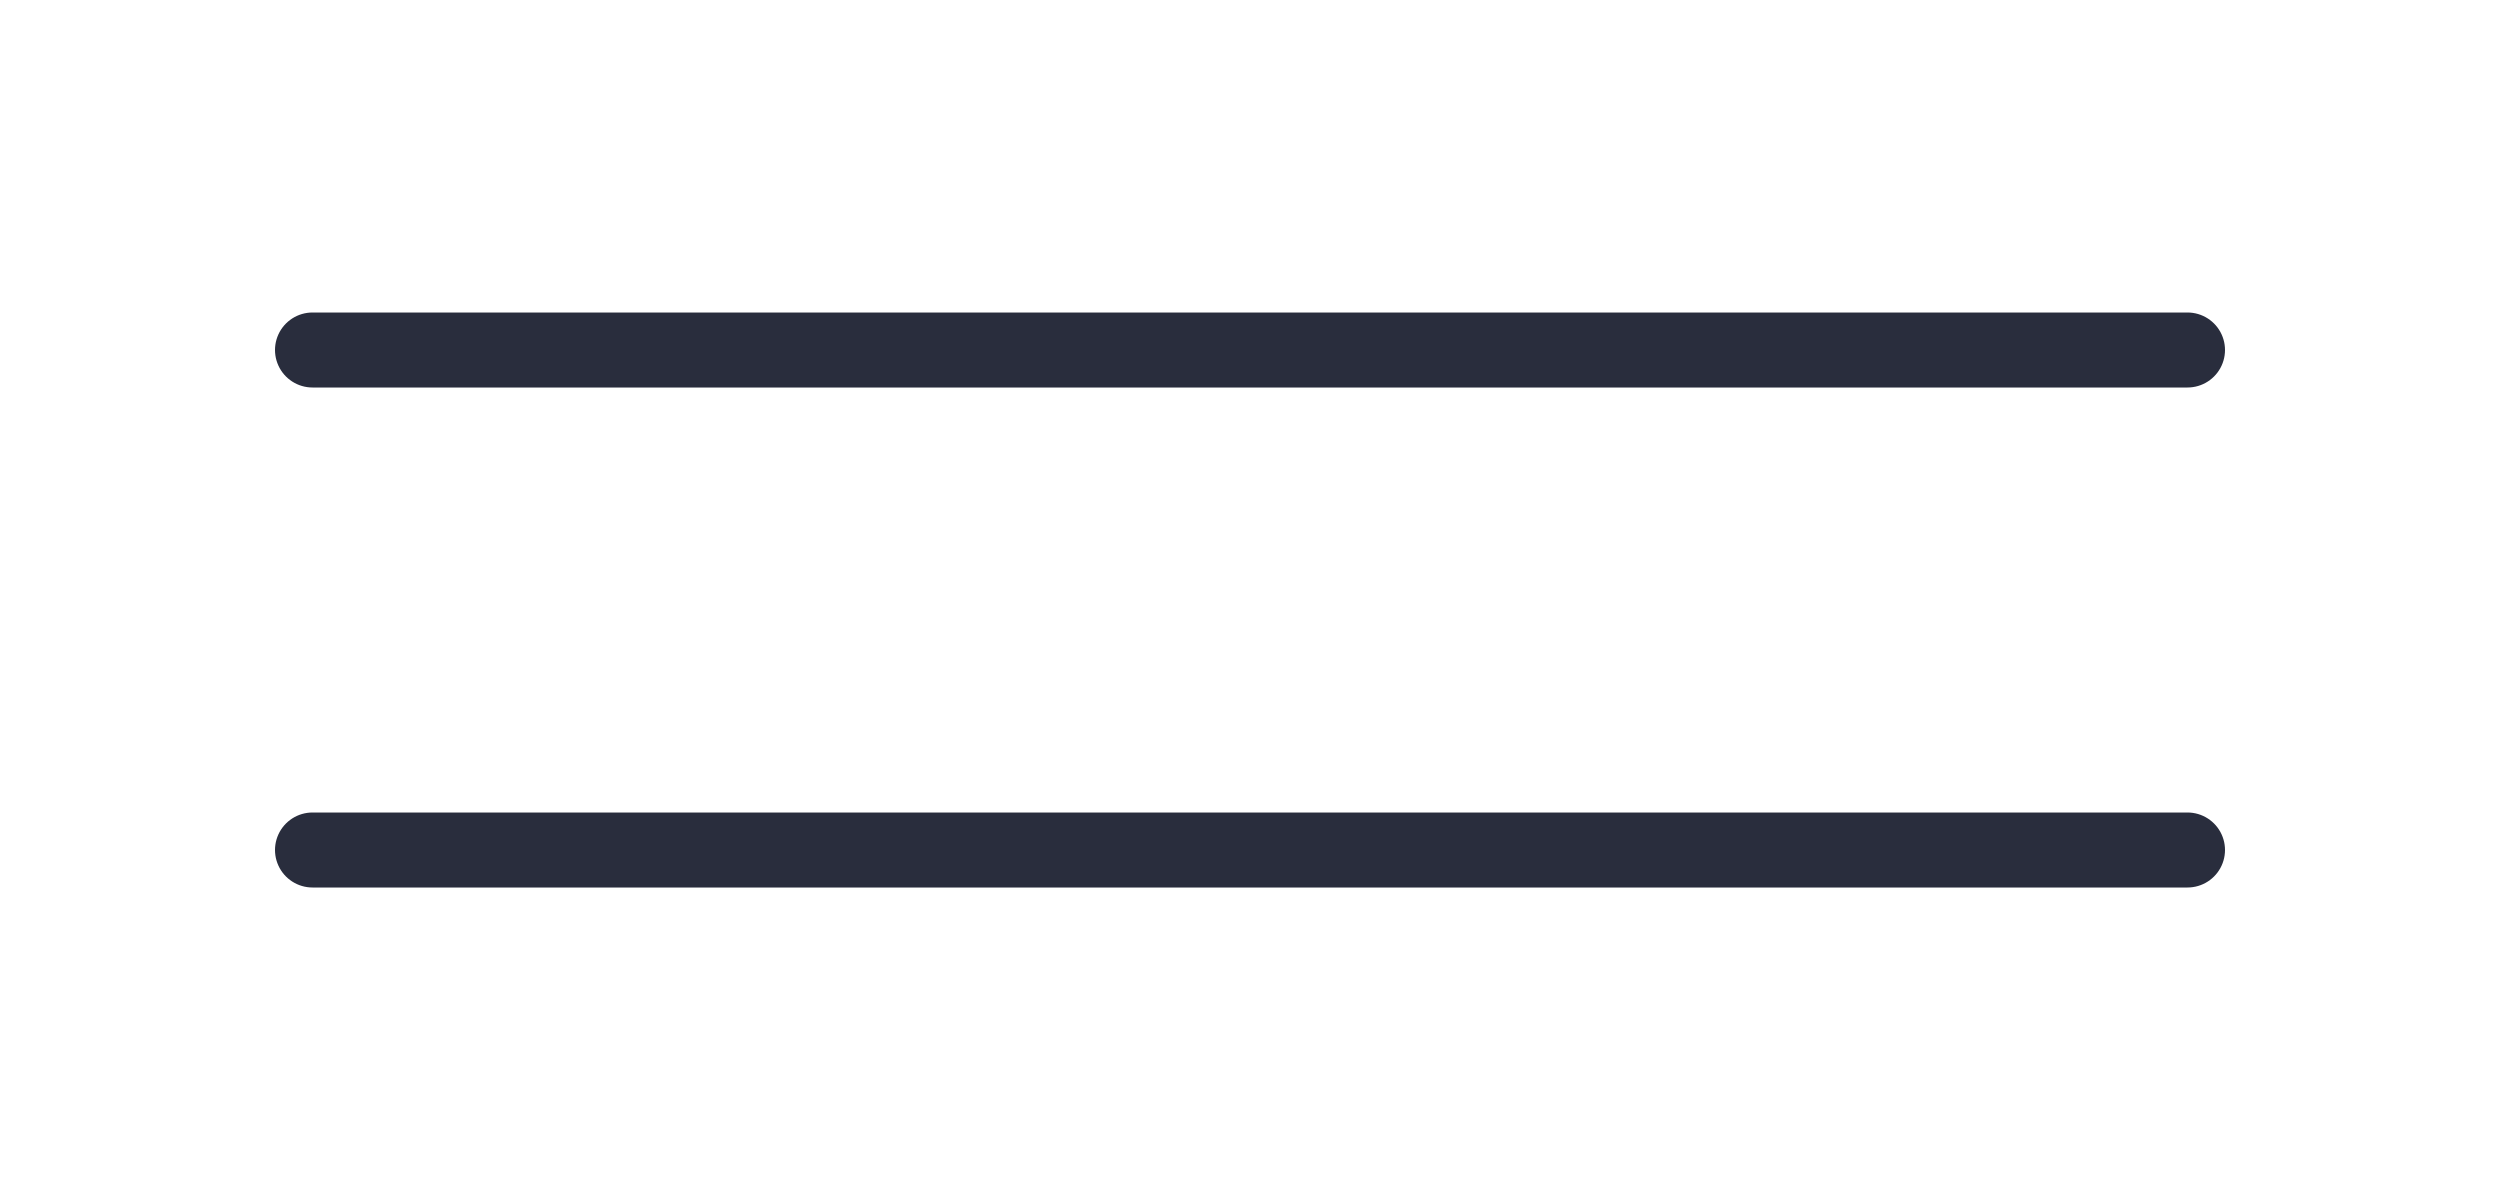
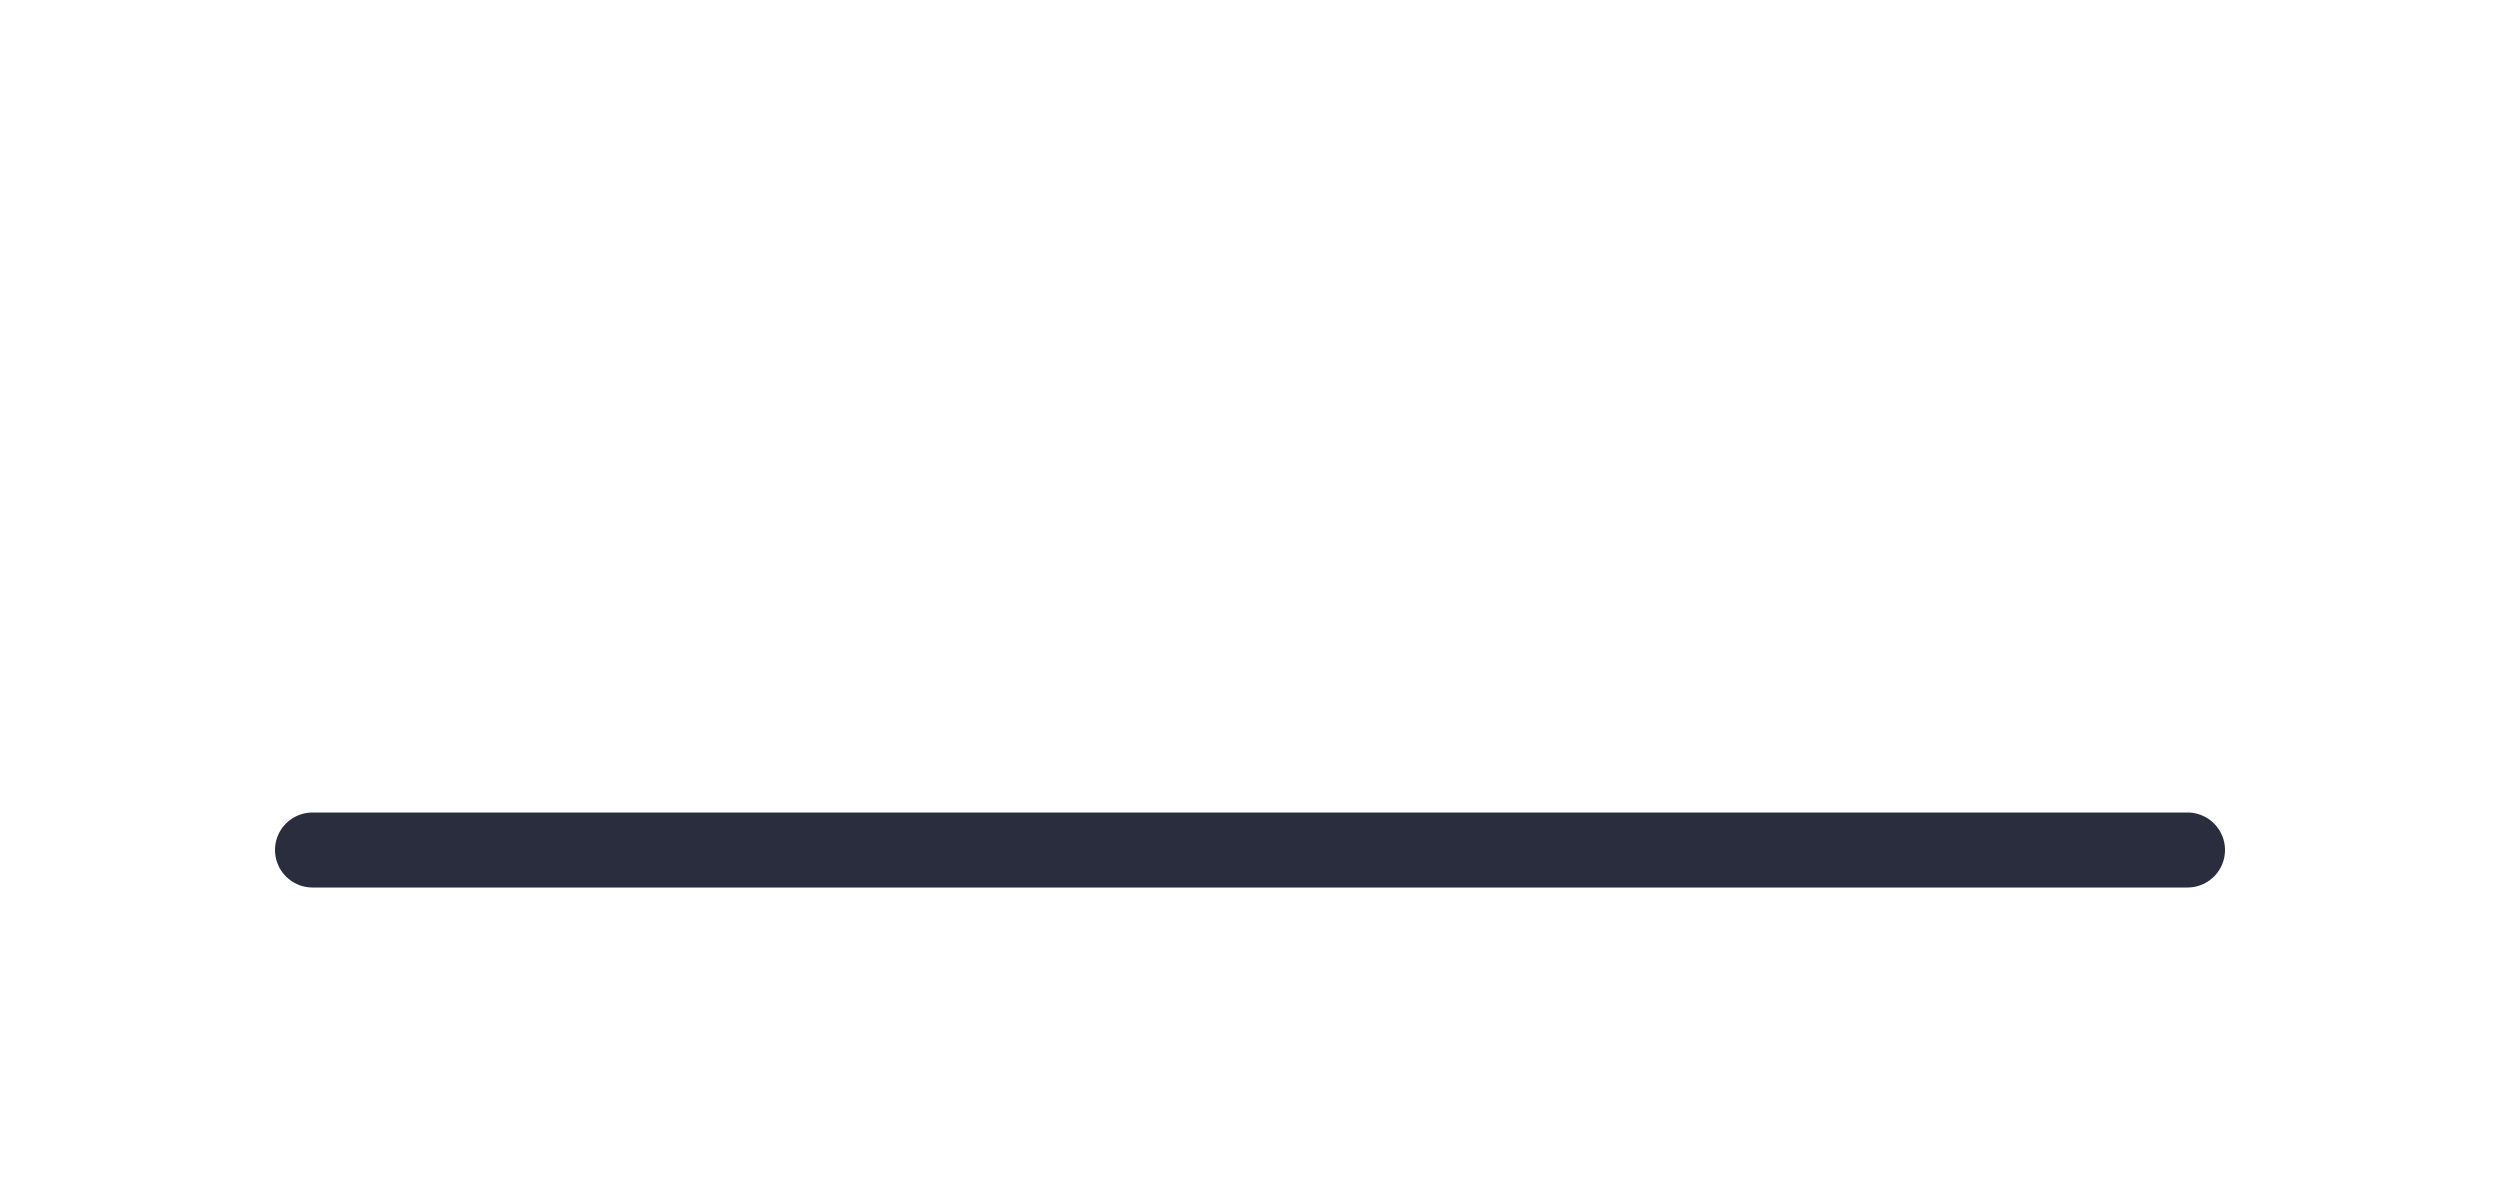
<svg xmlns="http://www.w3.org/2000/svg" width="50" height="24" viewBox="0 0 50 24" fill="none">
-   <path d="M6.25 7H43.75" stroke="#292D3D" stroke-width="1.5" stroke-linecap="round" />
  <path d="M6.25 17H43.75" stroke="#292D3D" stroke-width="1.5" stroke-linecap="round" />
</svg>